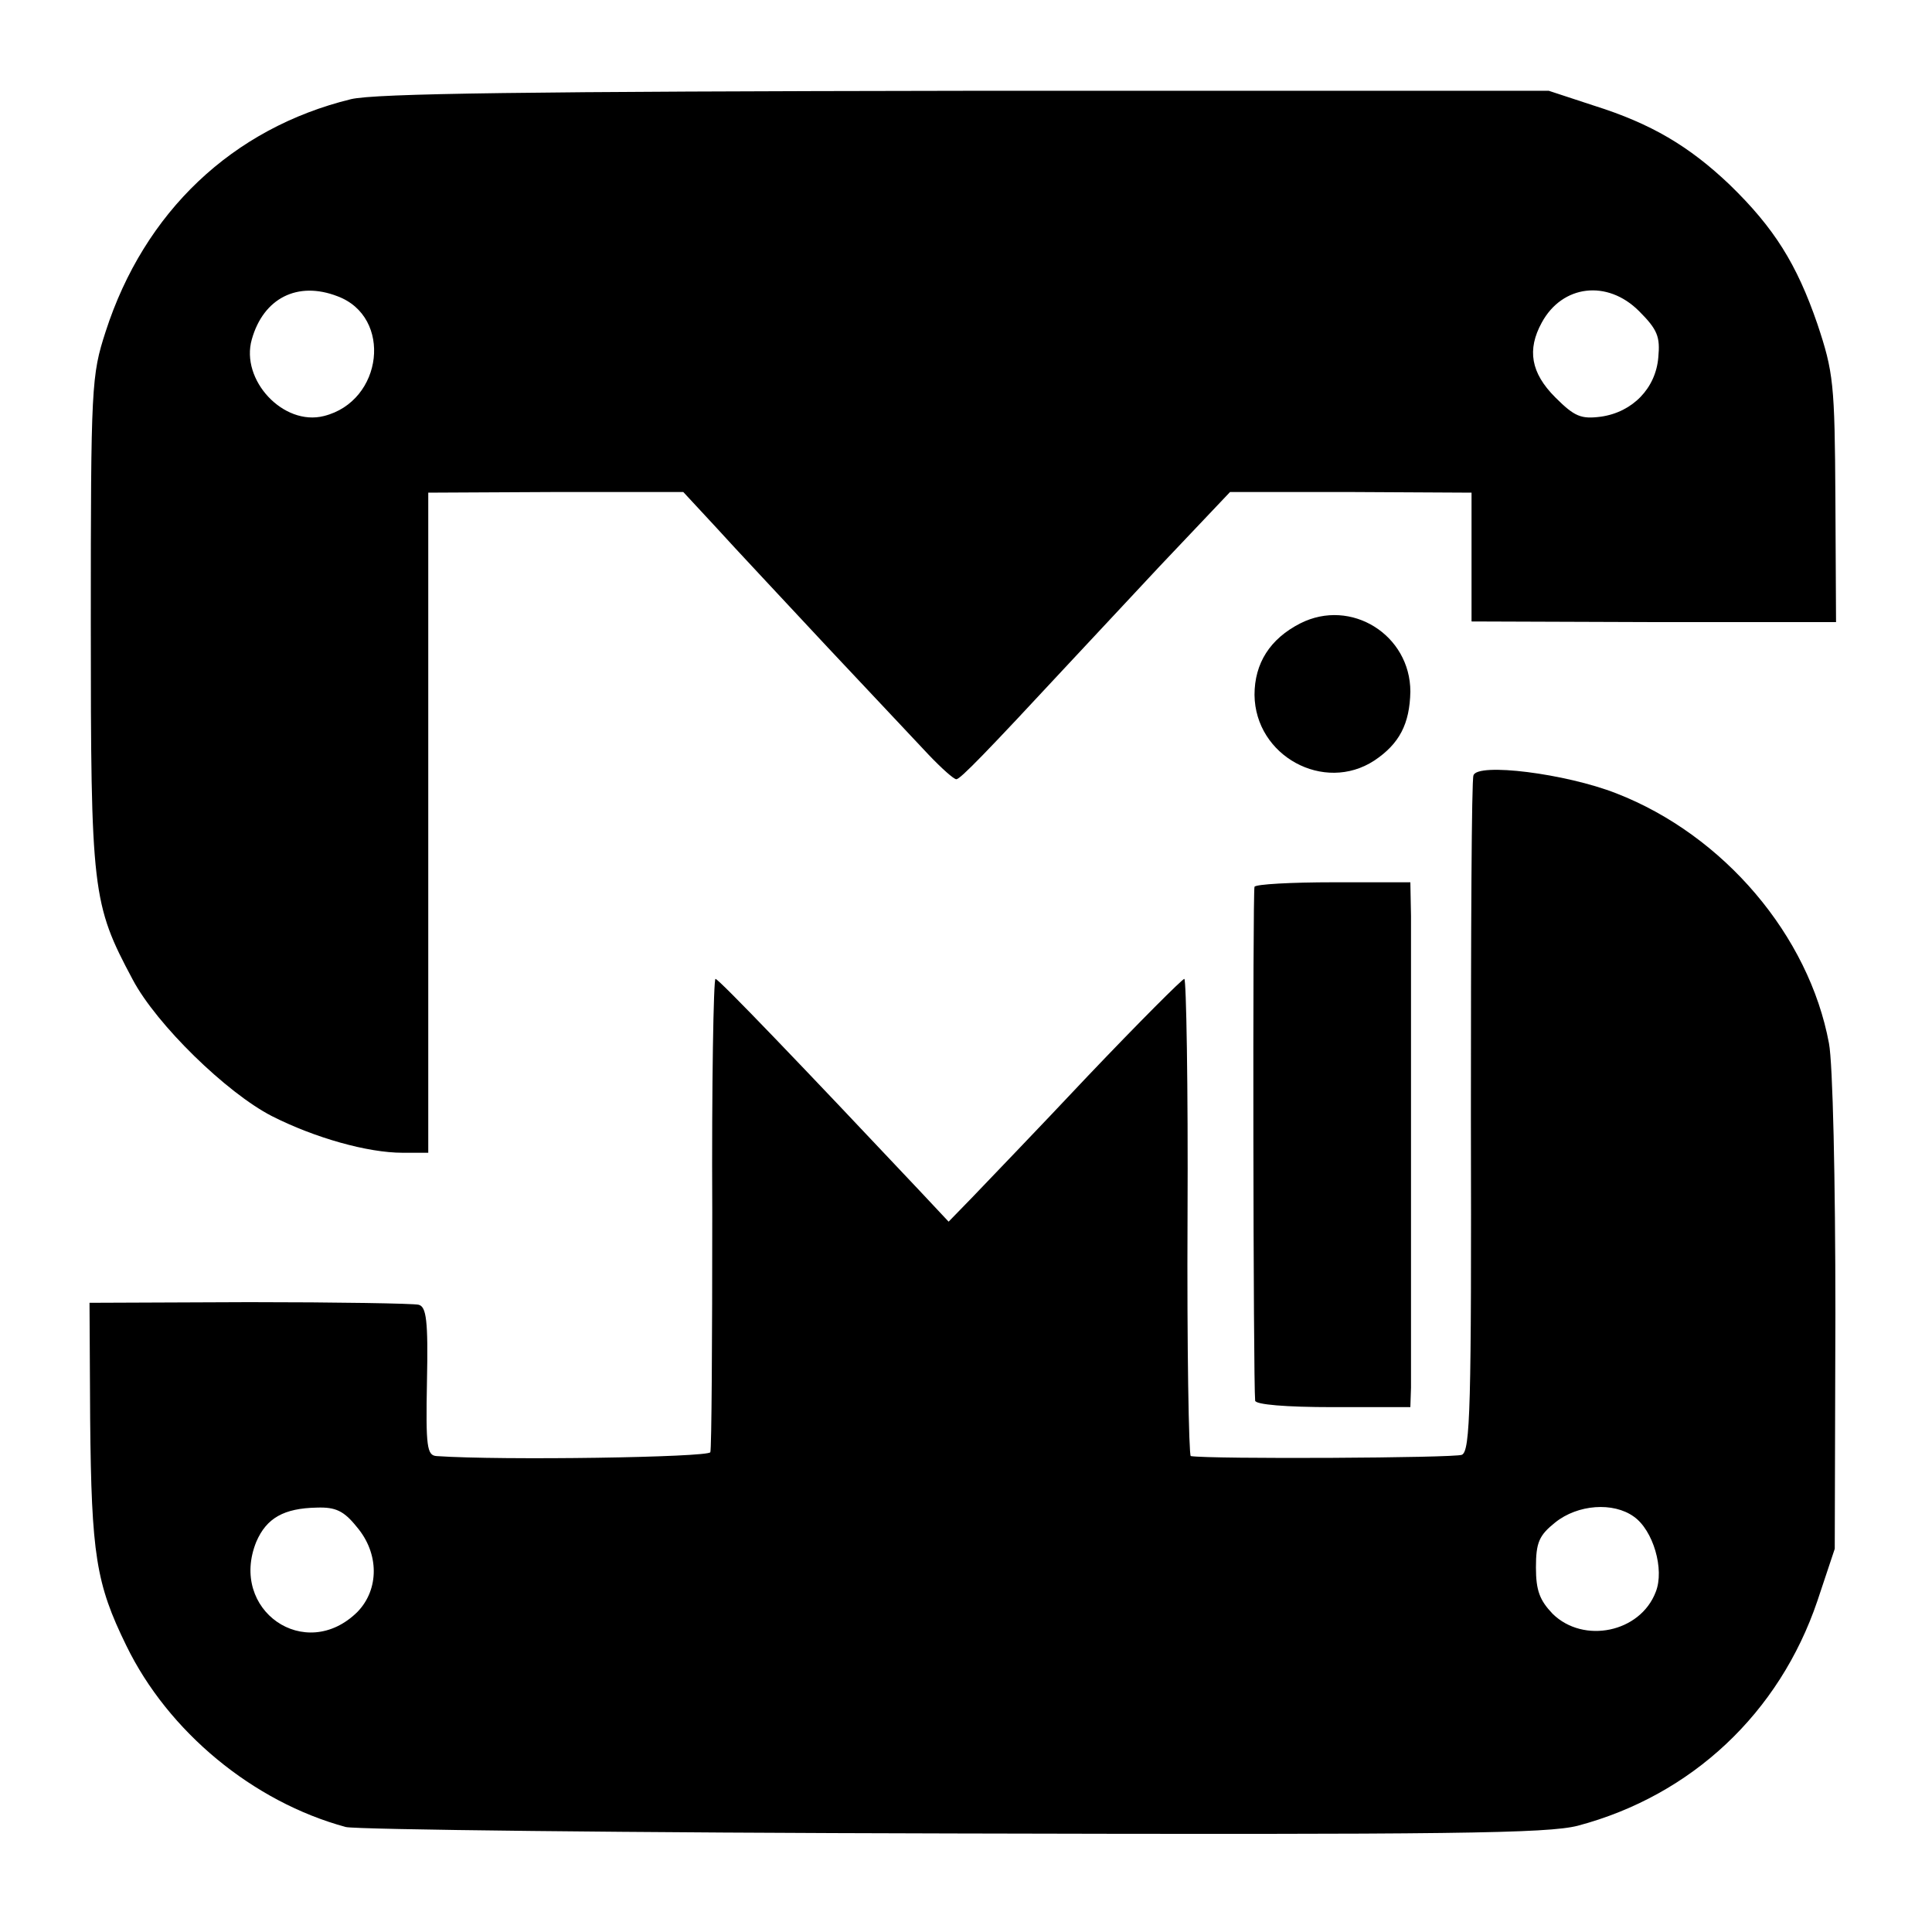
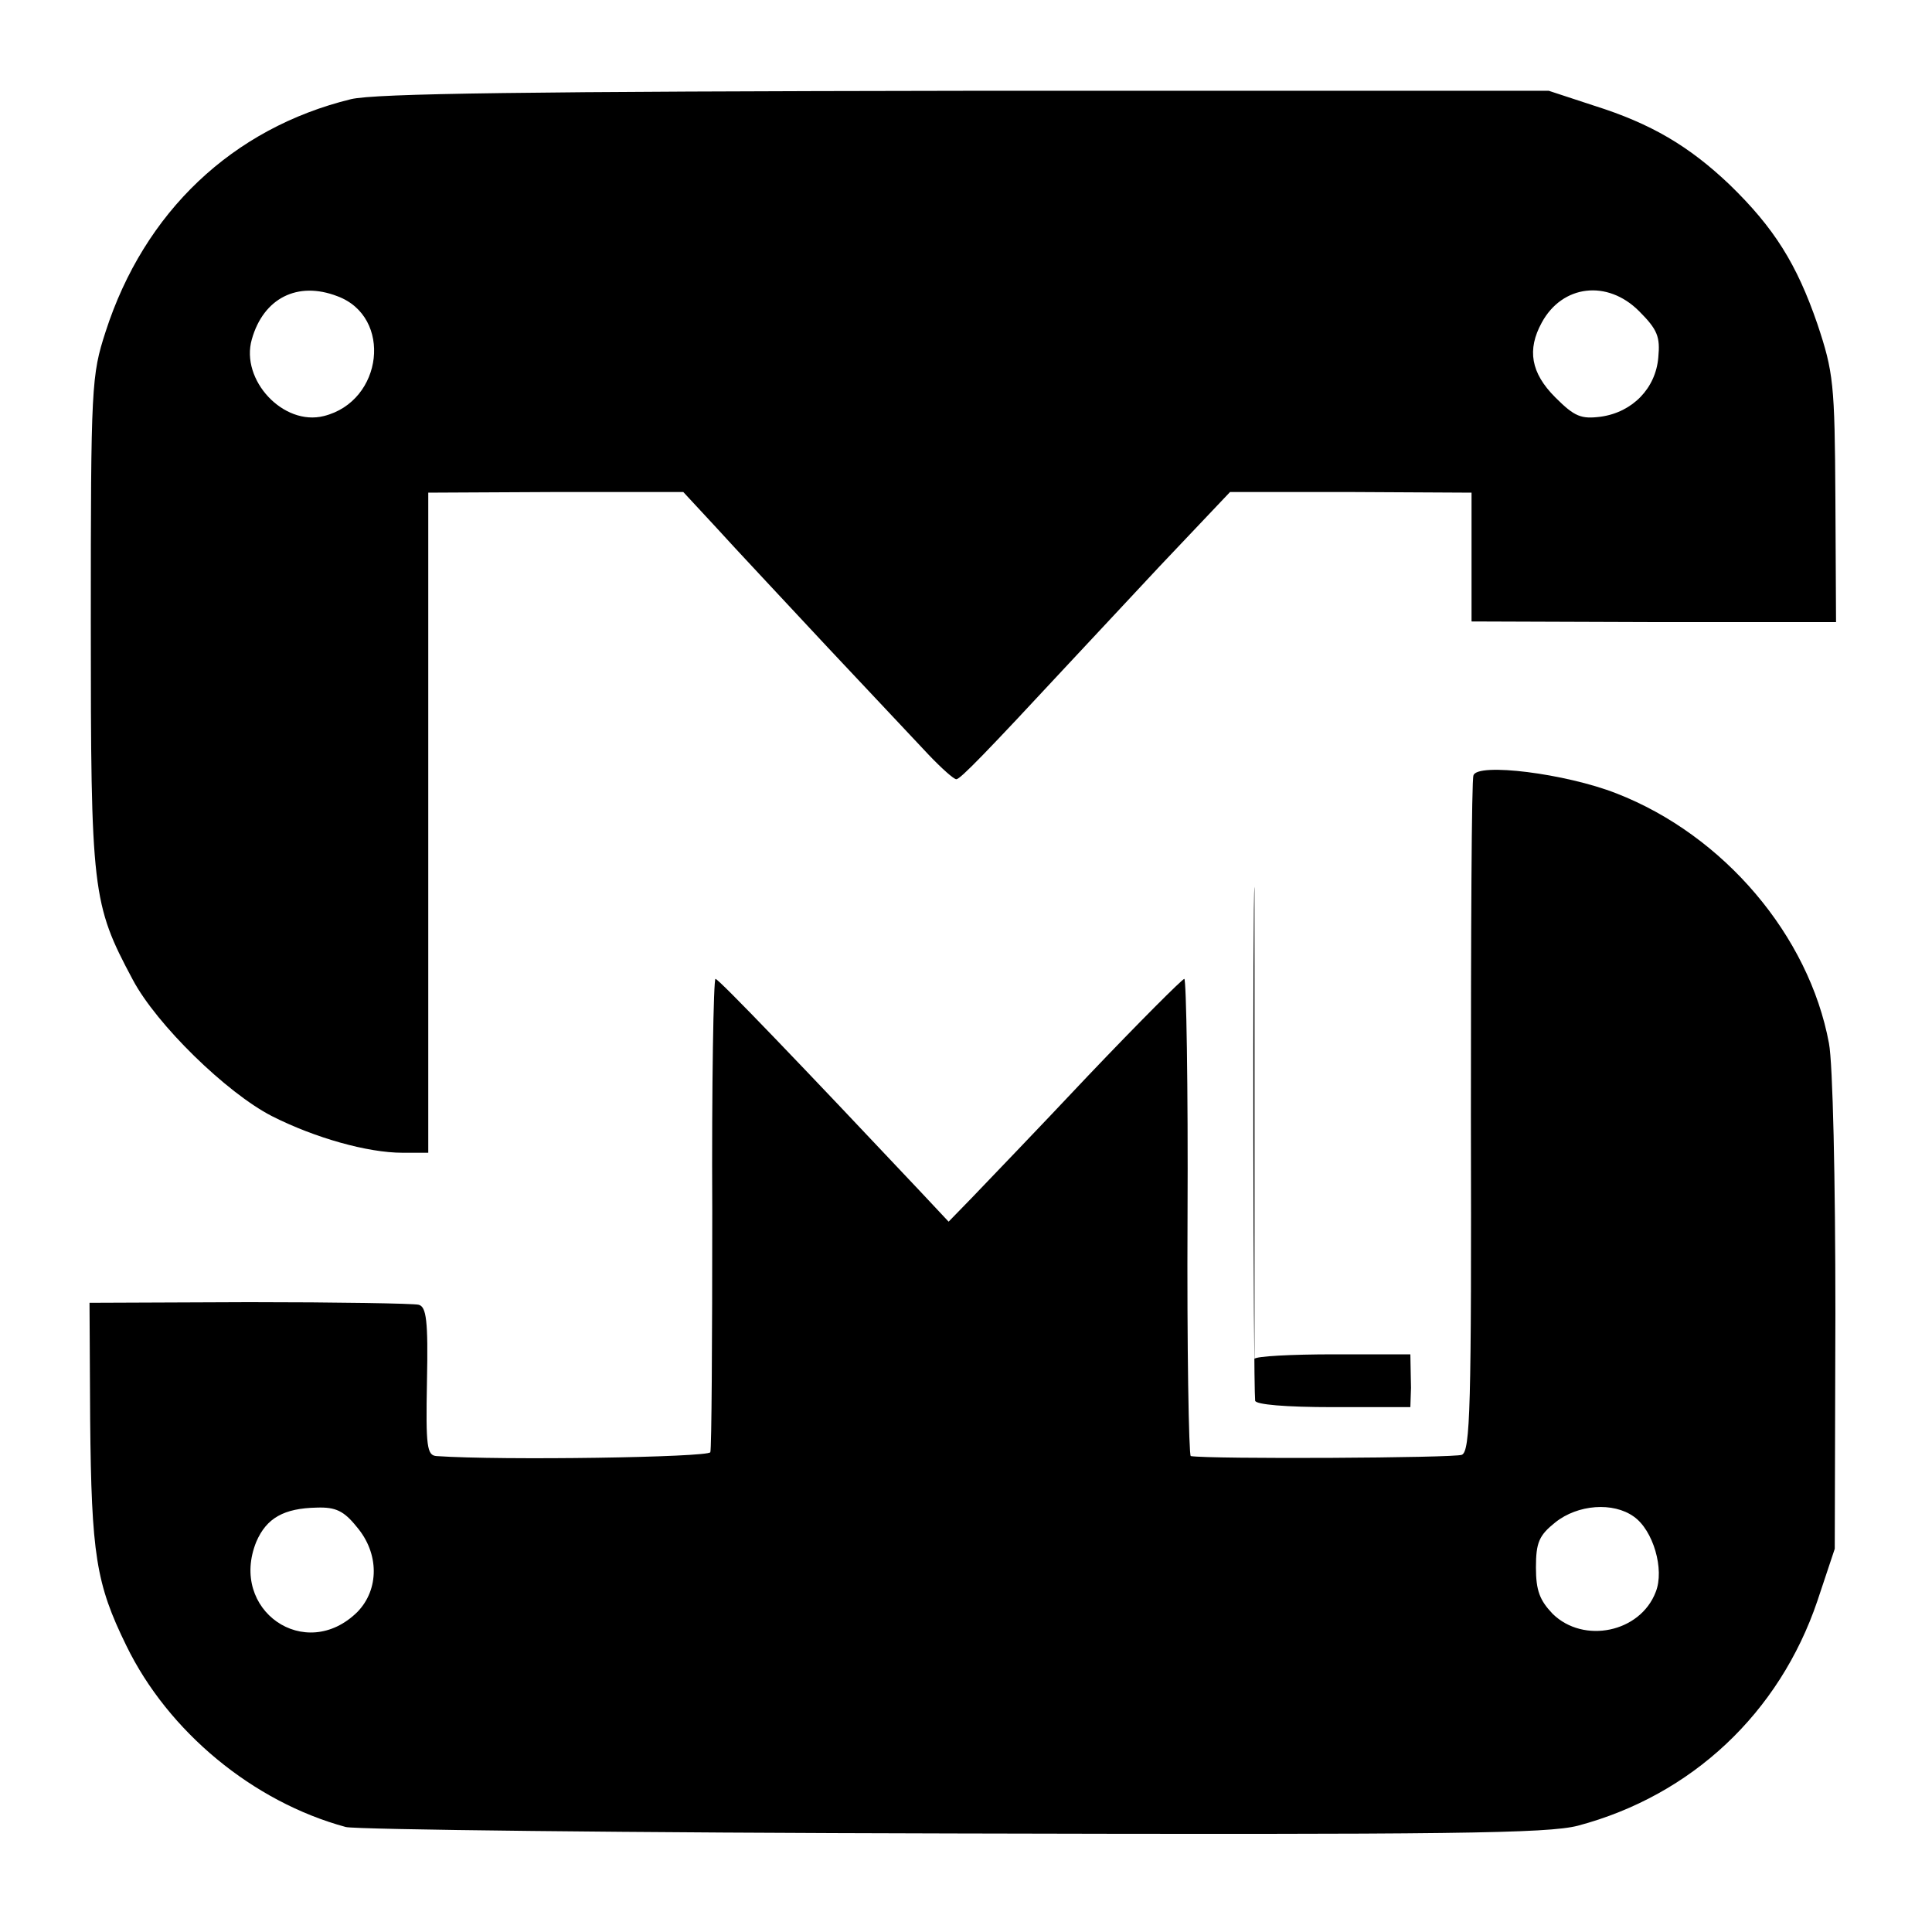
<svg xmlns="http://www.w3.org/2000/svg" version="1.0" width="300pt" height="300pt" viewBox="0 0 300 300" preserveAspectRatio="xMidYMid meet">
  <g transform="translate(0,300) scale(0.1,-0.1)" fill="#000000" stroke="none">
    <path d="M545 2846 c-184 -45 -321 -175 -381 -361 -22 -68 -23 -83 -23 -451 0 -419 2 -437 65 -555 37 -70 146 -176 216 -212 67 -34 149 -57 203 -57 l40 0 0 513 0 512 198 1 198 0 51 -55 c28 -31 106 -114 173 -186 67 -71 138 -147 157 -167 20 -21 39 -38 43 -38 6 0 45 40 175 180 18 19 81 87 141 151 l109 115 187 0 188 -1 0 -100 0 -100 283 -1 283 0 -1 191 c-1 180 -3 197 -28 272 -32 93 -67 149 -136 216 -63 60 -122 95 -211 123 l-70 23 -905 0 c-681 -1 -917 -4 -955 -13z m-21 -306 c86 -32 71 -163 -21 -186 -63 -16 -130 56 -112 119 18 64 71 91 133 67z m2021 -23 c29 -29 33 -40 30 -72 -4 -48 -40 -85 -89 -92 -31 -4 -41 0 -71 30 -38 38 -44 74 -21 116 32 59 102 67 151 18z" />
-     <path d="M2019 2032 c-47 -24 -71 -62 -71 -111 1 -95 108 -153 186 -102 39 26 55 57 56 107 0 88 -92 146 -171 106z" />
    <path d="M2288 1796 c-3 -6 -4 -244 -4 -529 1 -454 -1 -520 -14 -526 -11 -5 -390 -7 -421 -2 -3 1 -6 168 -5 371 1 204 -2 370 -5 370 -3 0 -71 -68 -150 -151 -79 -84 -160 -168 -180 -189 l-36 -37 -45 48 c-178 189 -312 329 -317 329 -3 0 -6 -163 -5 -362 0 -200 -1 -367 -3 -373 -3 -8 -324 -13 -425 -6 -15 1 -17 14 -15 116 2 95 -1 116 -13 119 -8 2 -127 4 -263 4 l-248 -1 1 -181 c2 -210 9 -255 56 -351 65 -134 197 -243 341 -282 16 -4 440 -9 943 -10 776 -2 923 0 970 12 177 47 313 175 372 349 l27 81 1 365 c0 209 -4 389 -10 420 -31 167 -163 323 -330 388 -79 31 -216 48 -222 28z m-1734 -1167 c35 -41 35 -97 1 -132 -81 -80 -200 3 -157 109 16 37 43 52 94 53 29 1 42 -5 62 -30z m1983 16 c30 -21 48 -82 34 -117 -24 -63 -112 -81 -160 -34 -20 21 -26 36 -26 72 0 39 5 50 30 70 35 28 90 32 122 9z" />
-     <path d="M1948 1623 c-3 -7 -2 -768 1 -798 1 -6 47 -10 121 -10 l120 0 1 30 c0 40 0 666 0 733 l-1 52 -119 0 c-66 0 -121 -3 -123 -7z" />
+     <path d="M1948 1623 c-3 -7 -2 -768 1 -798 1 -6 47 -10 121 -10 l120 0 1 30 l-1 52 -119 0 c-66 0 -121 -3 -123 -7z" />
  </g>
</svg>